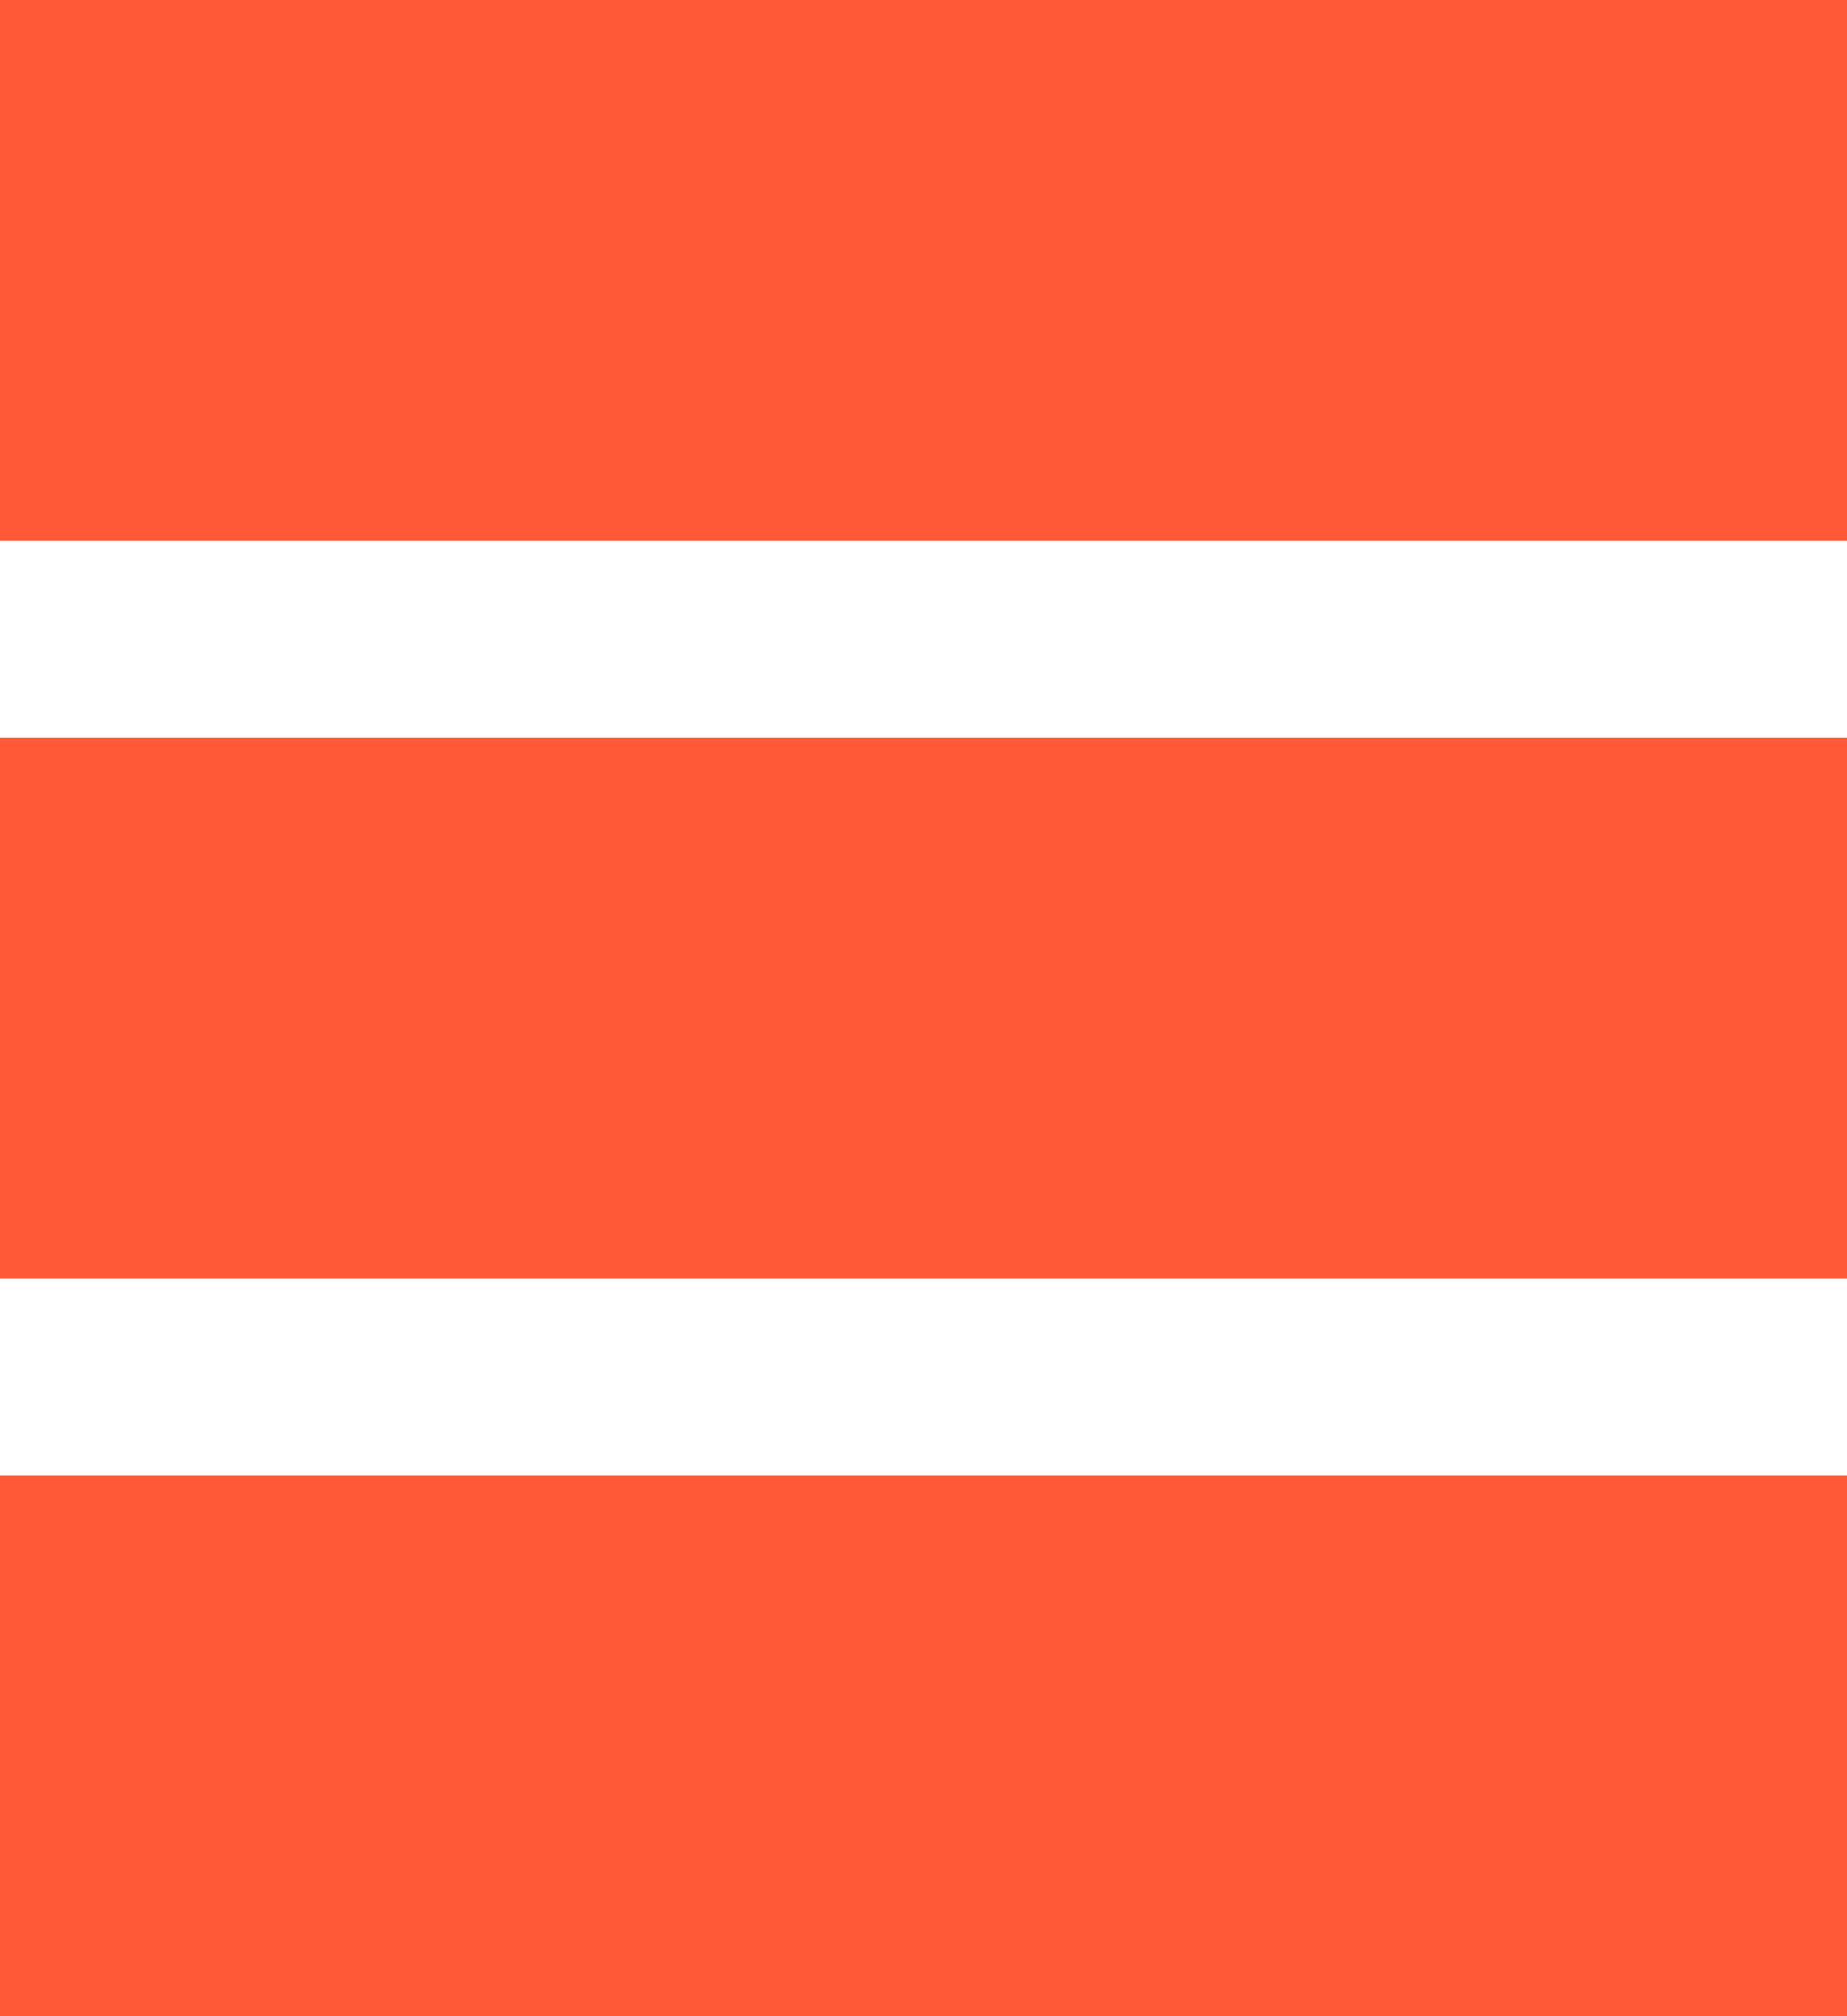
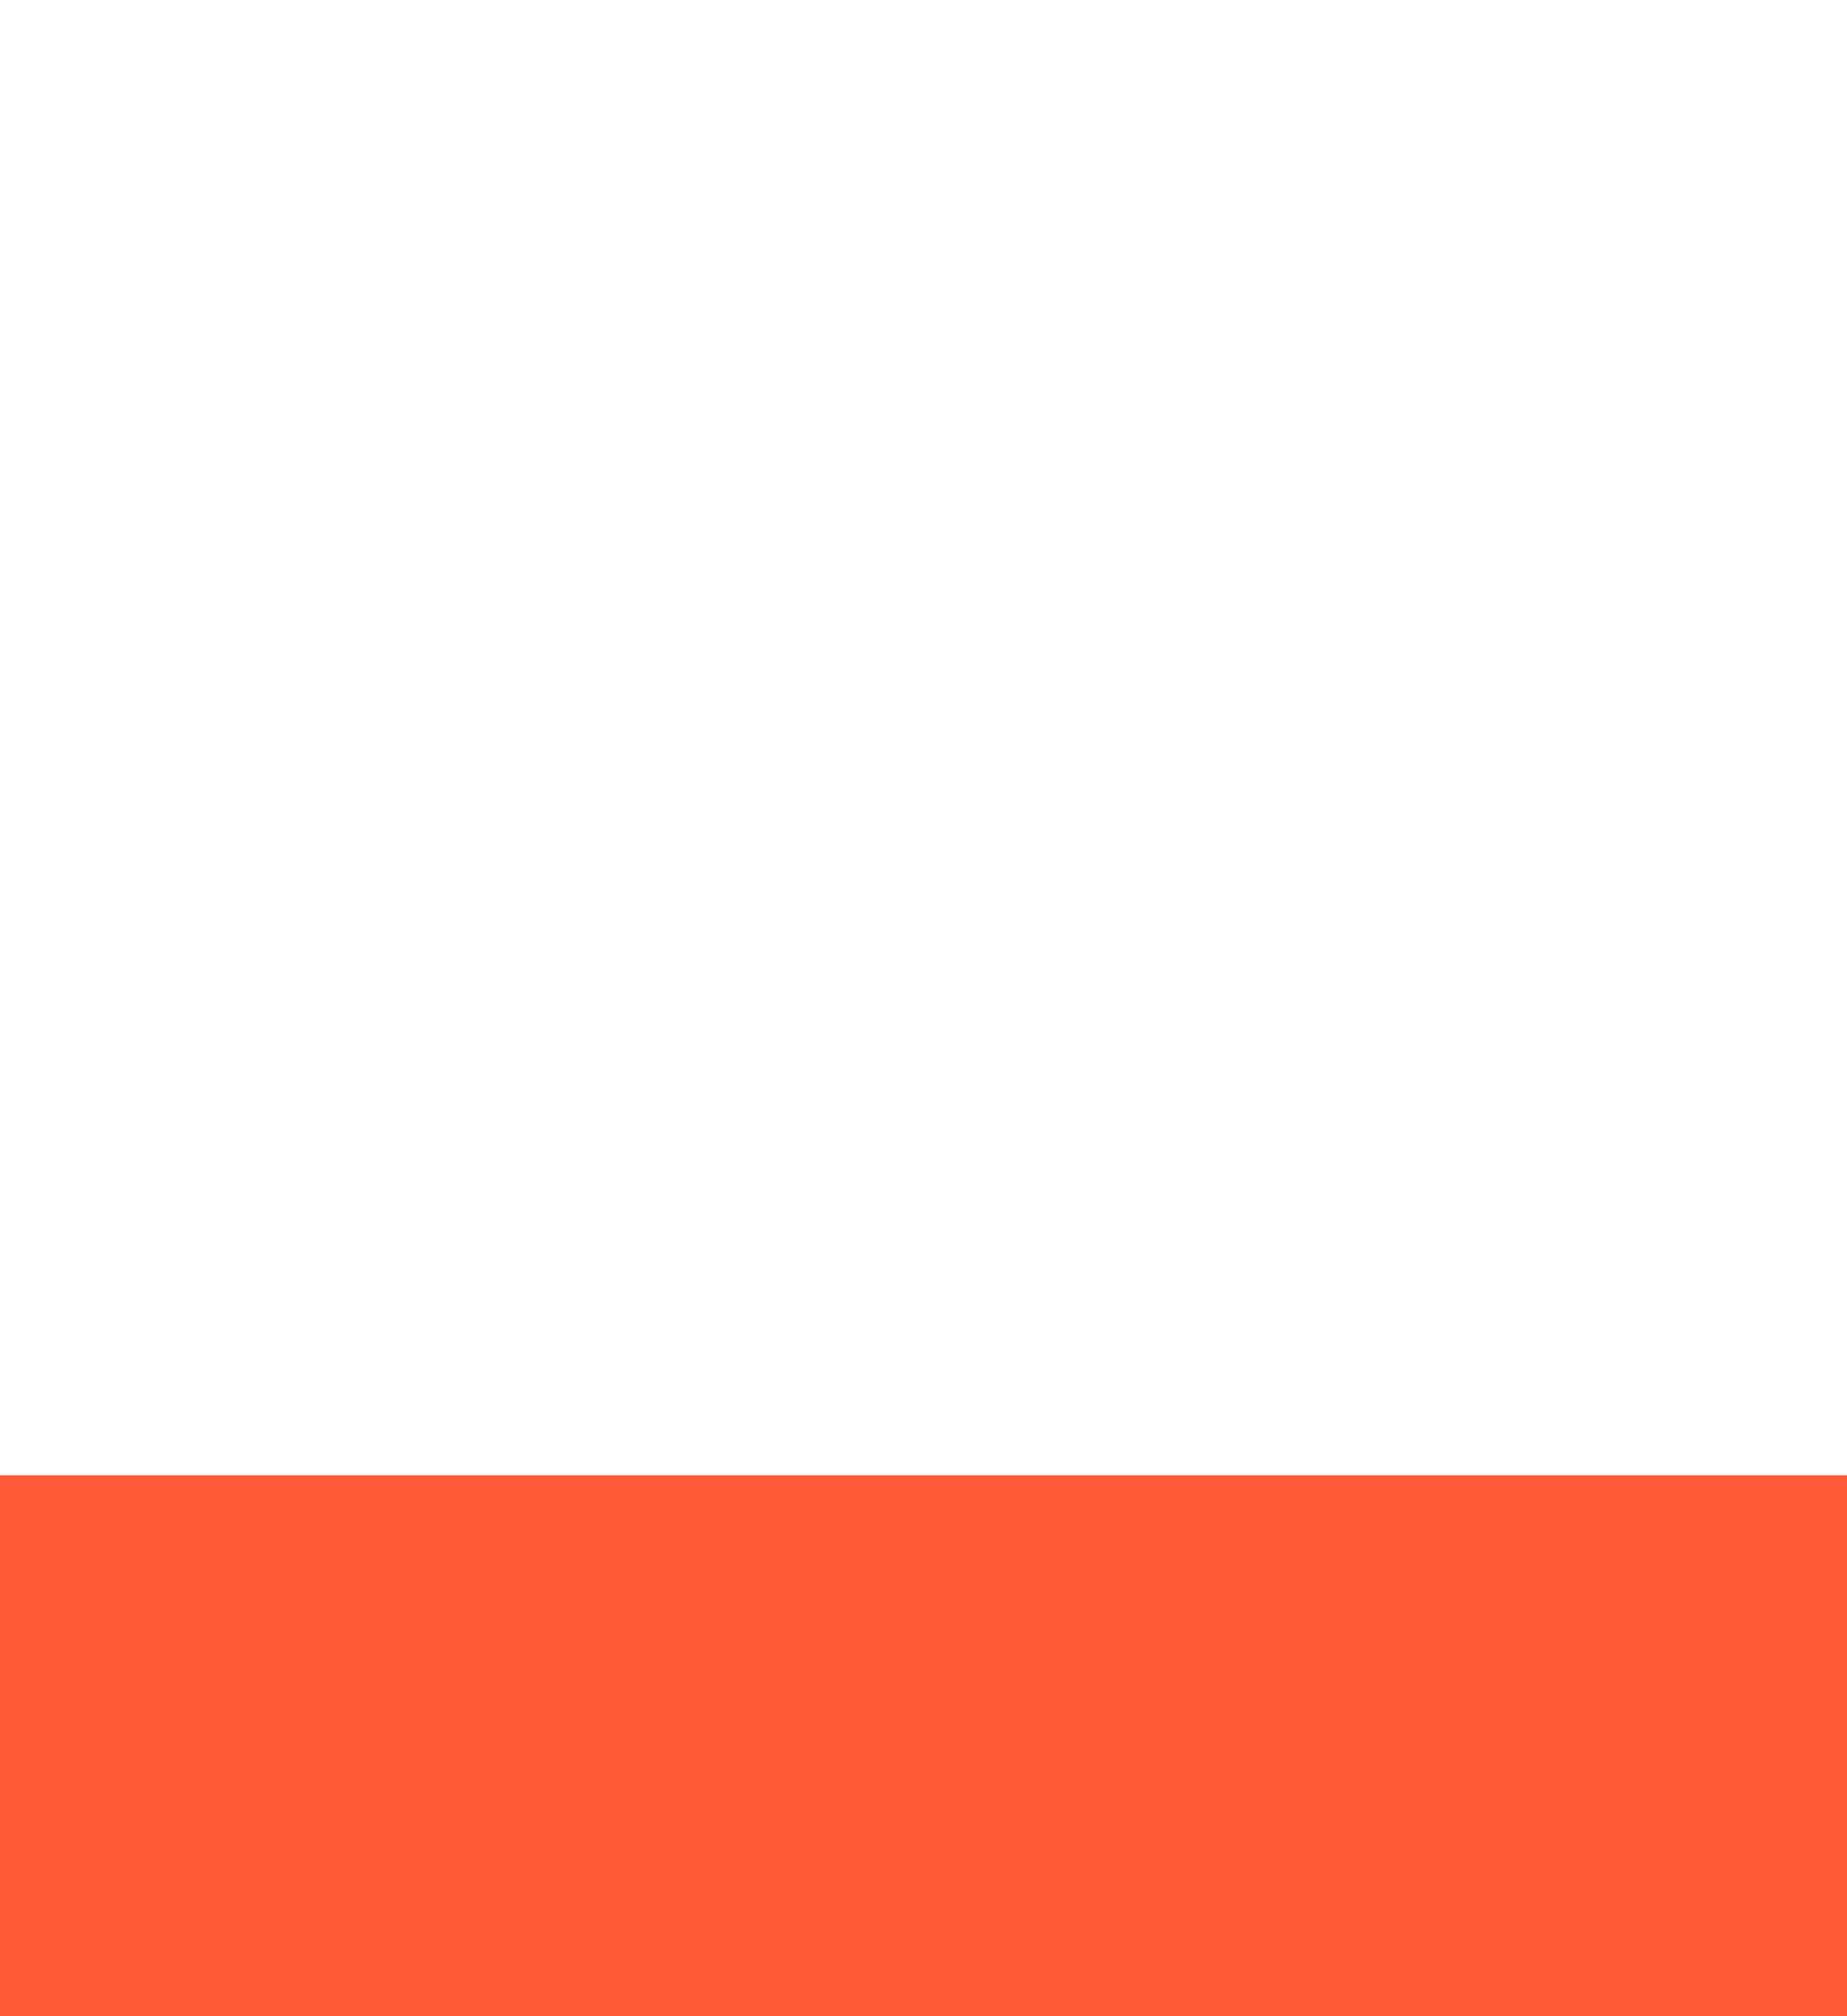
<svg xmlns="http://www.w3.org/2000/svg" width="44" height="48" viewBox="0 0 44 48" fill="none">
-   <path fill-rule="evenodd" clip-rule="evenodd" d="M44 12.878H0V0H44V12.878Z" fill="#FF5938" />
-   <path fill-rule="evenodd" clip-rule="evenodd" d="M44 30.439H0V17.561H44V30.439Z" fill="#FF5938" />
  <path fill-rule="evenodd" clip-rule="evenodd" d="M44 48H0V35.122H44V48Z" fill="#FF5938" />
</svg>